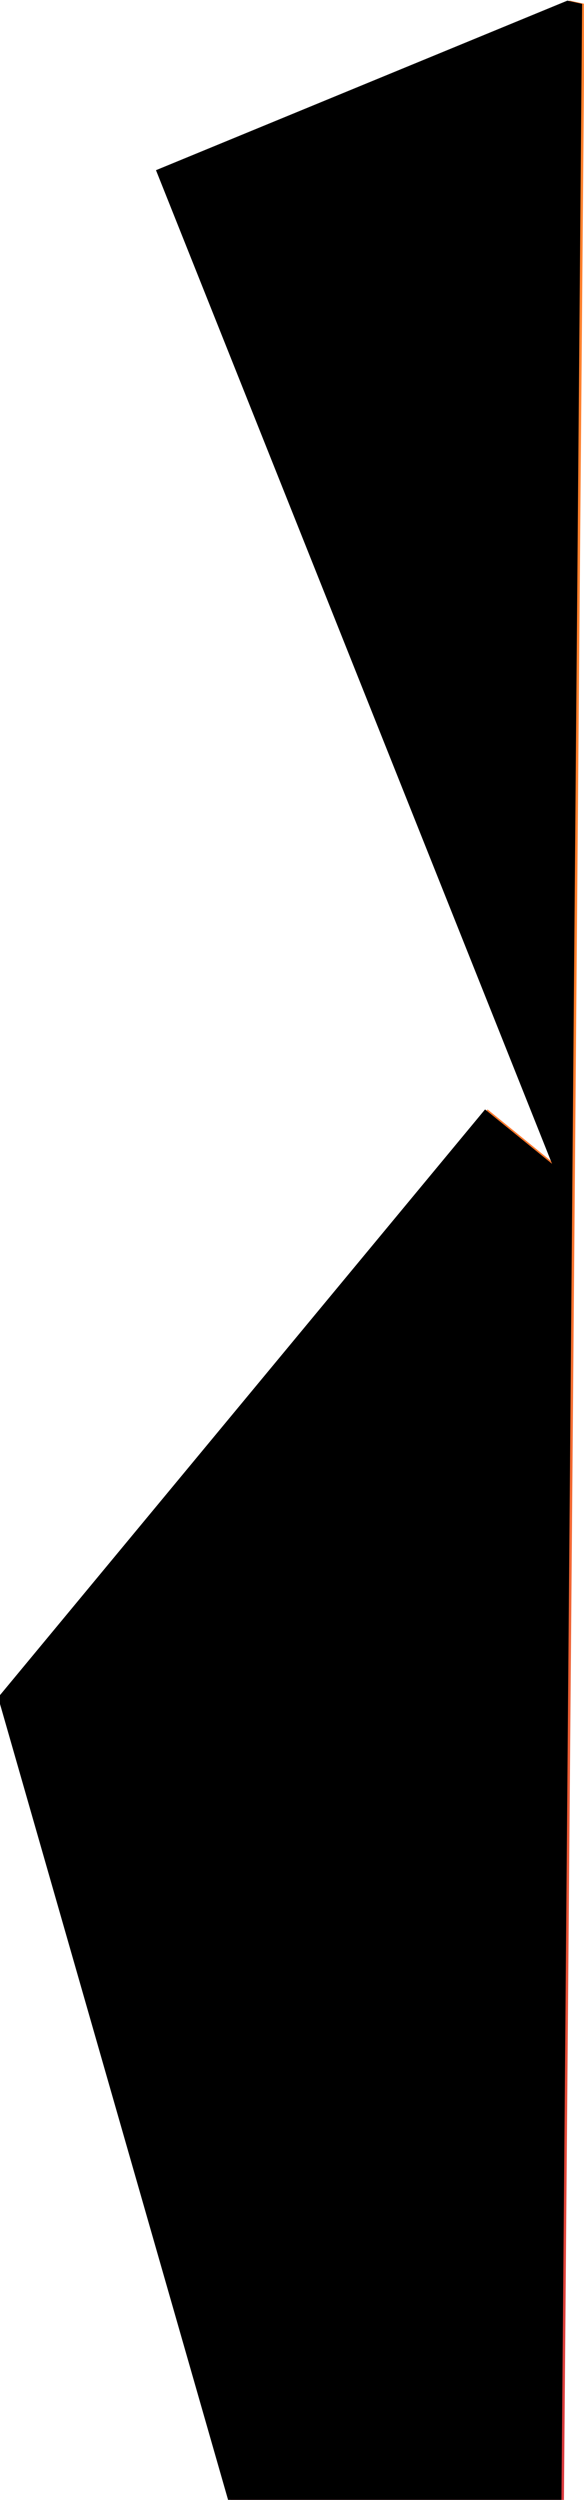
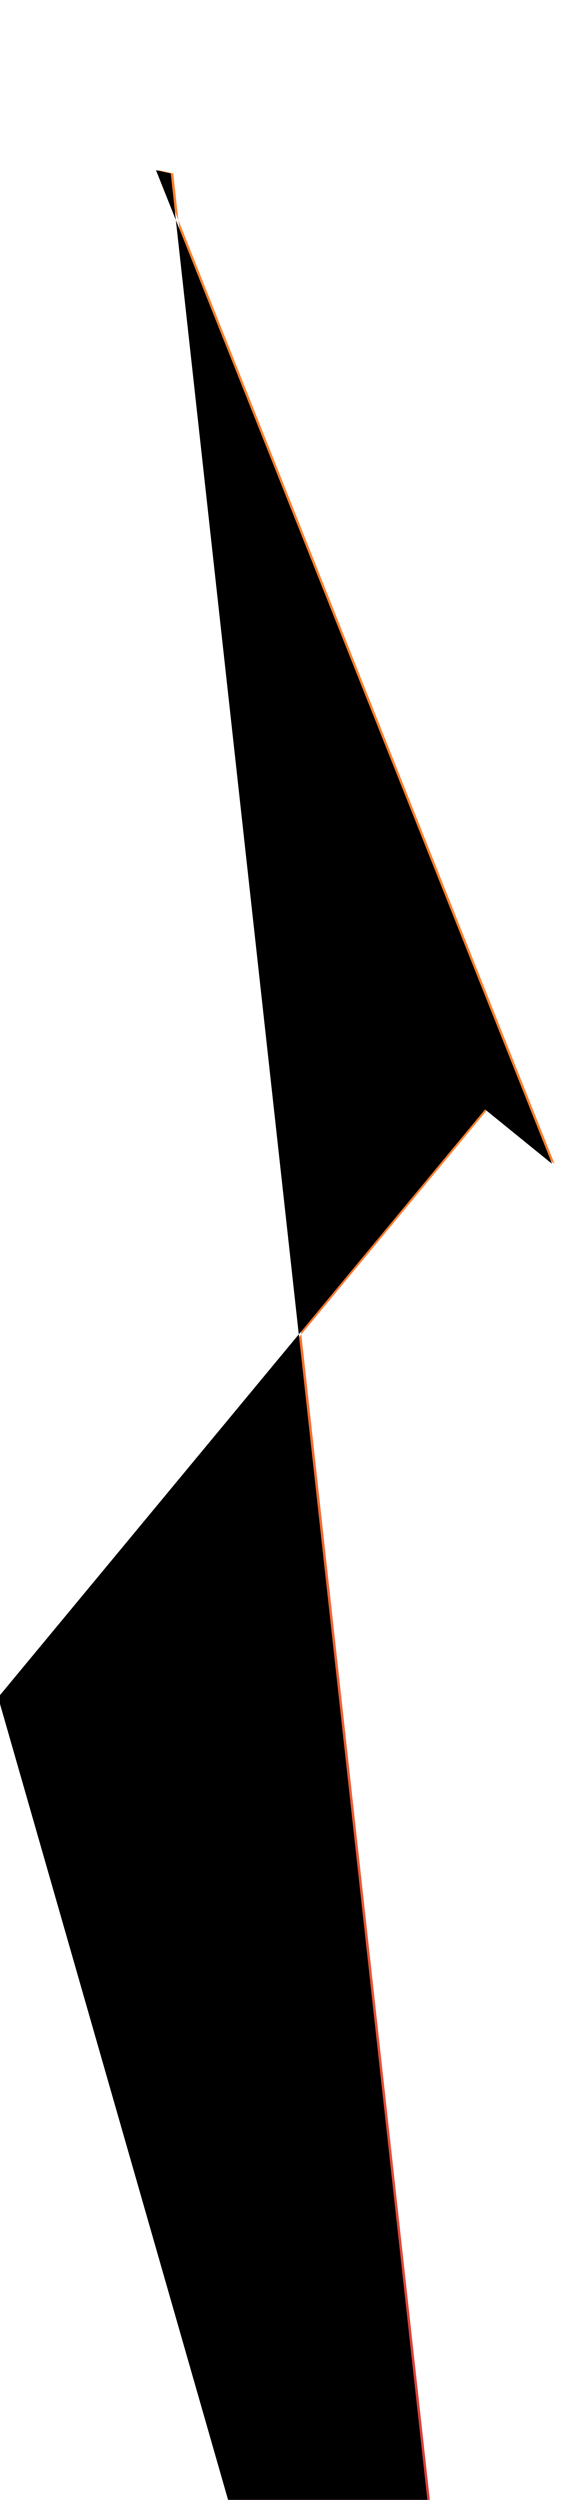
<svg xmlns="http://www.w3.org/2000/svg" xmlns:xlink="http://www.w3.org/1999/xlink" width="465" height="1989" viewBox="0 0 465 1989">
  <defs>
    <linearGradient id="rmiuslc5va" x1="66.292%" x2="25.984%" y1="49.848%" y2="47.948%">
      <stop offset="0%" stop-color="#D7363E" />
      <stop offset="99.937%" stop-color="#FE802D" />
    </linearGradient>
    <filter id="5974o0llqc" width="100.5%" height="103.2%" x="-.3%" y="-1.6%" filterUnits="objectBoundingBox">
      <feGaussianBlur in="SourceAlpha" result="shadowBlurInner1" stdDeviation="4.5" />
      <feOffset dy="1" in="shadowBlurInner1" result="shadowOffsetInner1" />
      <feComposite in="shadowOffsetInner1" in2="SourceAlpha" k2="-1" k3="1" operator="arithmetic" result="shadowInnerInner1" />
      <feColorMatrix in="shadowInnerInner1" result="shadowMatrixInner1" values="0 0 0 0 0.4 0 0 0 0 0 0 0 0 0 0 0 0 0 0.464 0" />
      <feGaussianBlur in="SourceAlpha" result="shadowBlurInner2" stdDeviation="7" />
      <feOffset dy="1" in="shadowBlurInner2" result="shadowOffsetInner2" />
      <feComposite in="shadowOffsetInner2" in2="SourceAlpha" k2="-1" k3="1" operator="arithmetic" result="shadowInnerInner2" />
      <feColorMatrix in="shadowInnerInner2" result="shadowMatrixInner2" values="0 0 0 0 0.399 0 0 0 0 0 0 0 0 0 0 0 0 0 0.5 0" />
      <feMerge>
        <feMergeNode in="shadowMatrixInner1" />
        <feMergeNode in="shadowMatrixInner2" />
      </feMerge>
    </filter>
-     <path id="fmlxe81t3b" d="M1040 1934l-467.801-387.714 43.301-53.345-790.591 315.361L-310 1480.732l2.584-11.732L2578 1492.94 1040 1934z" />
+     <path id="fmlxe81t3b" d="M1040 1934l-467.801-387.714 43.301-53.345-790.591 315.361l2.584-11.732L2578 1492.94 1040 1934z" />
  </defs>
  <g fill="none" transform="rotate(90 812 1122.5)">
    <use fill="url(#rmiuslc5va)" xlink:href="#fmlxe81t3b" />
    <use fill="#000" filter="url(#5974o0llqc)" xlink:href="#fmlxe81t3b" />
  </g>
</svg>